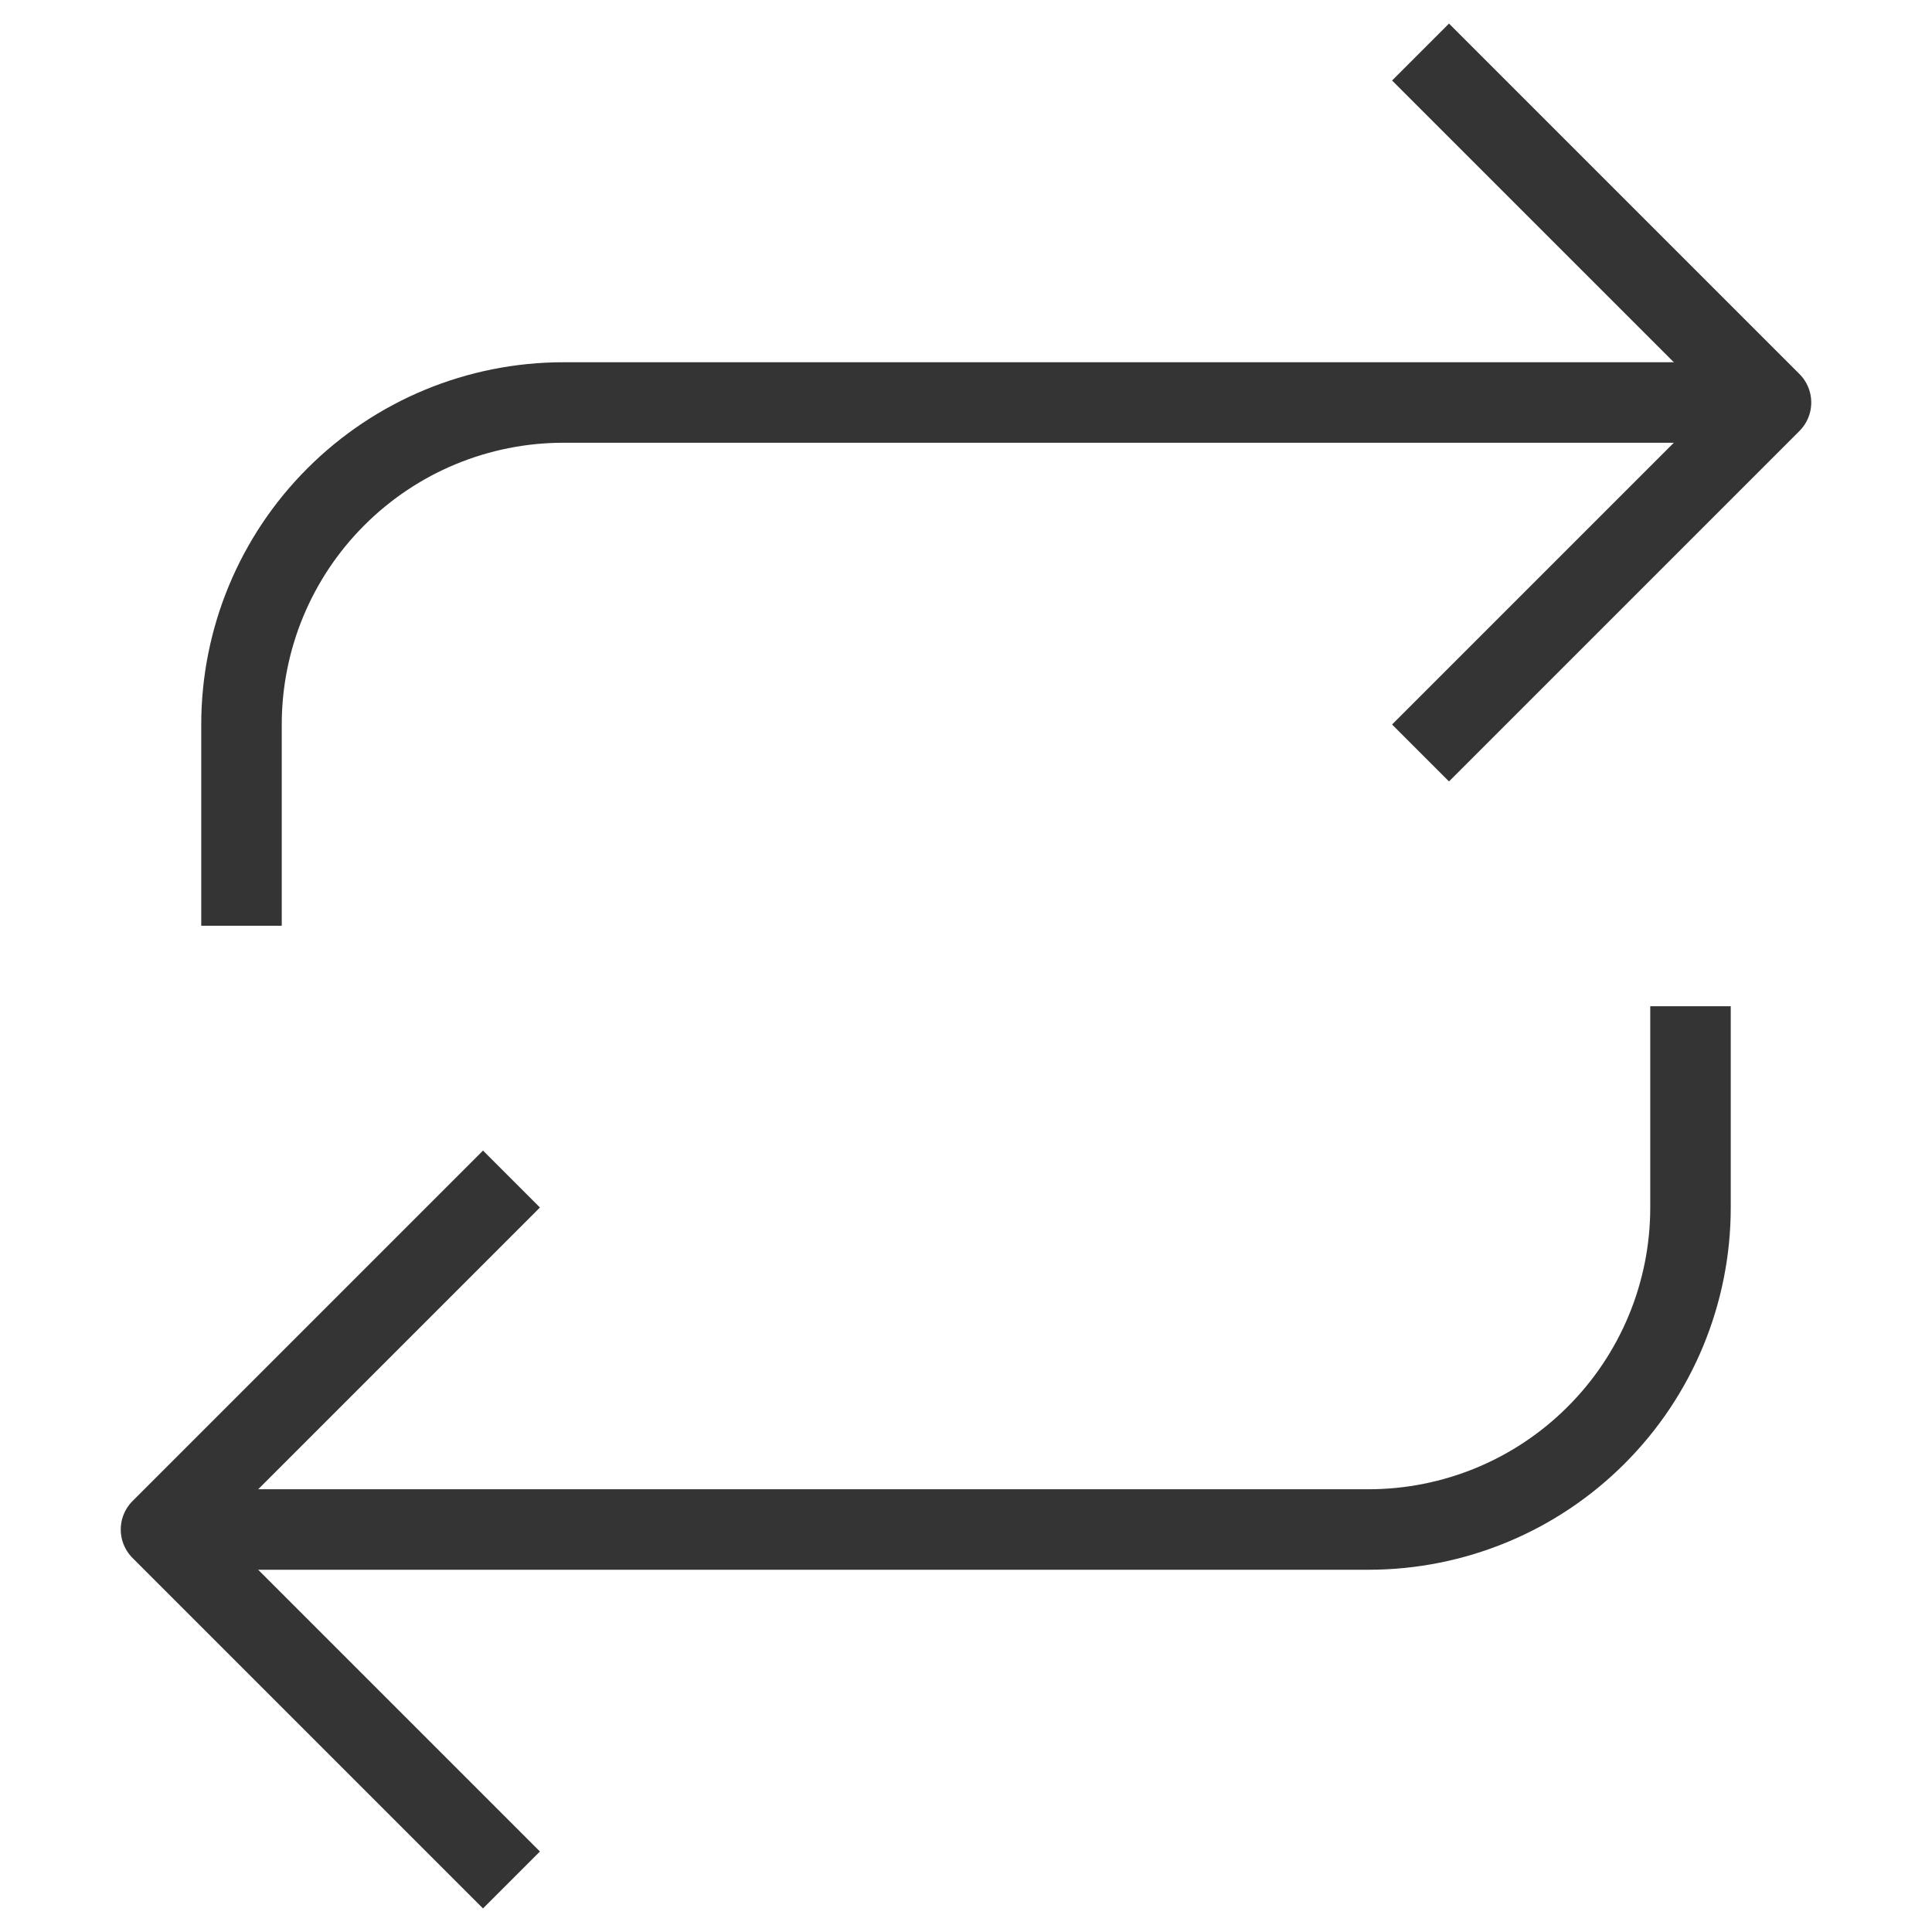
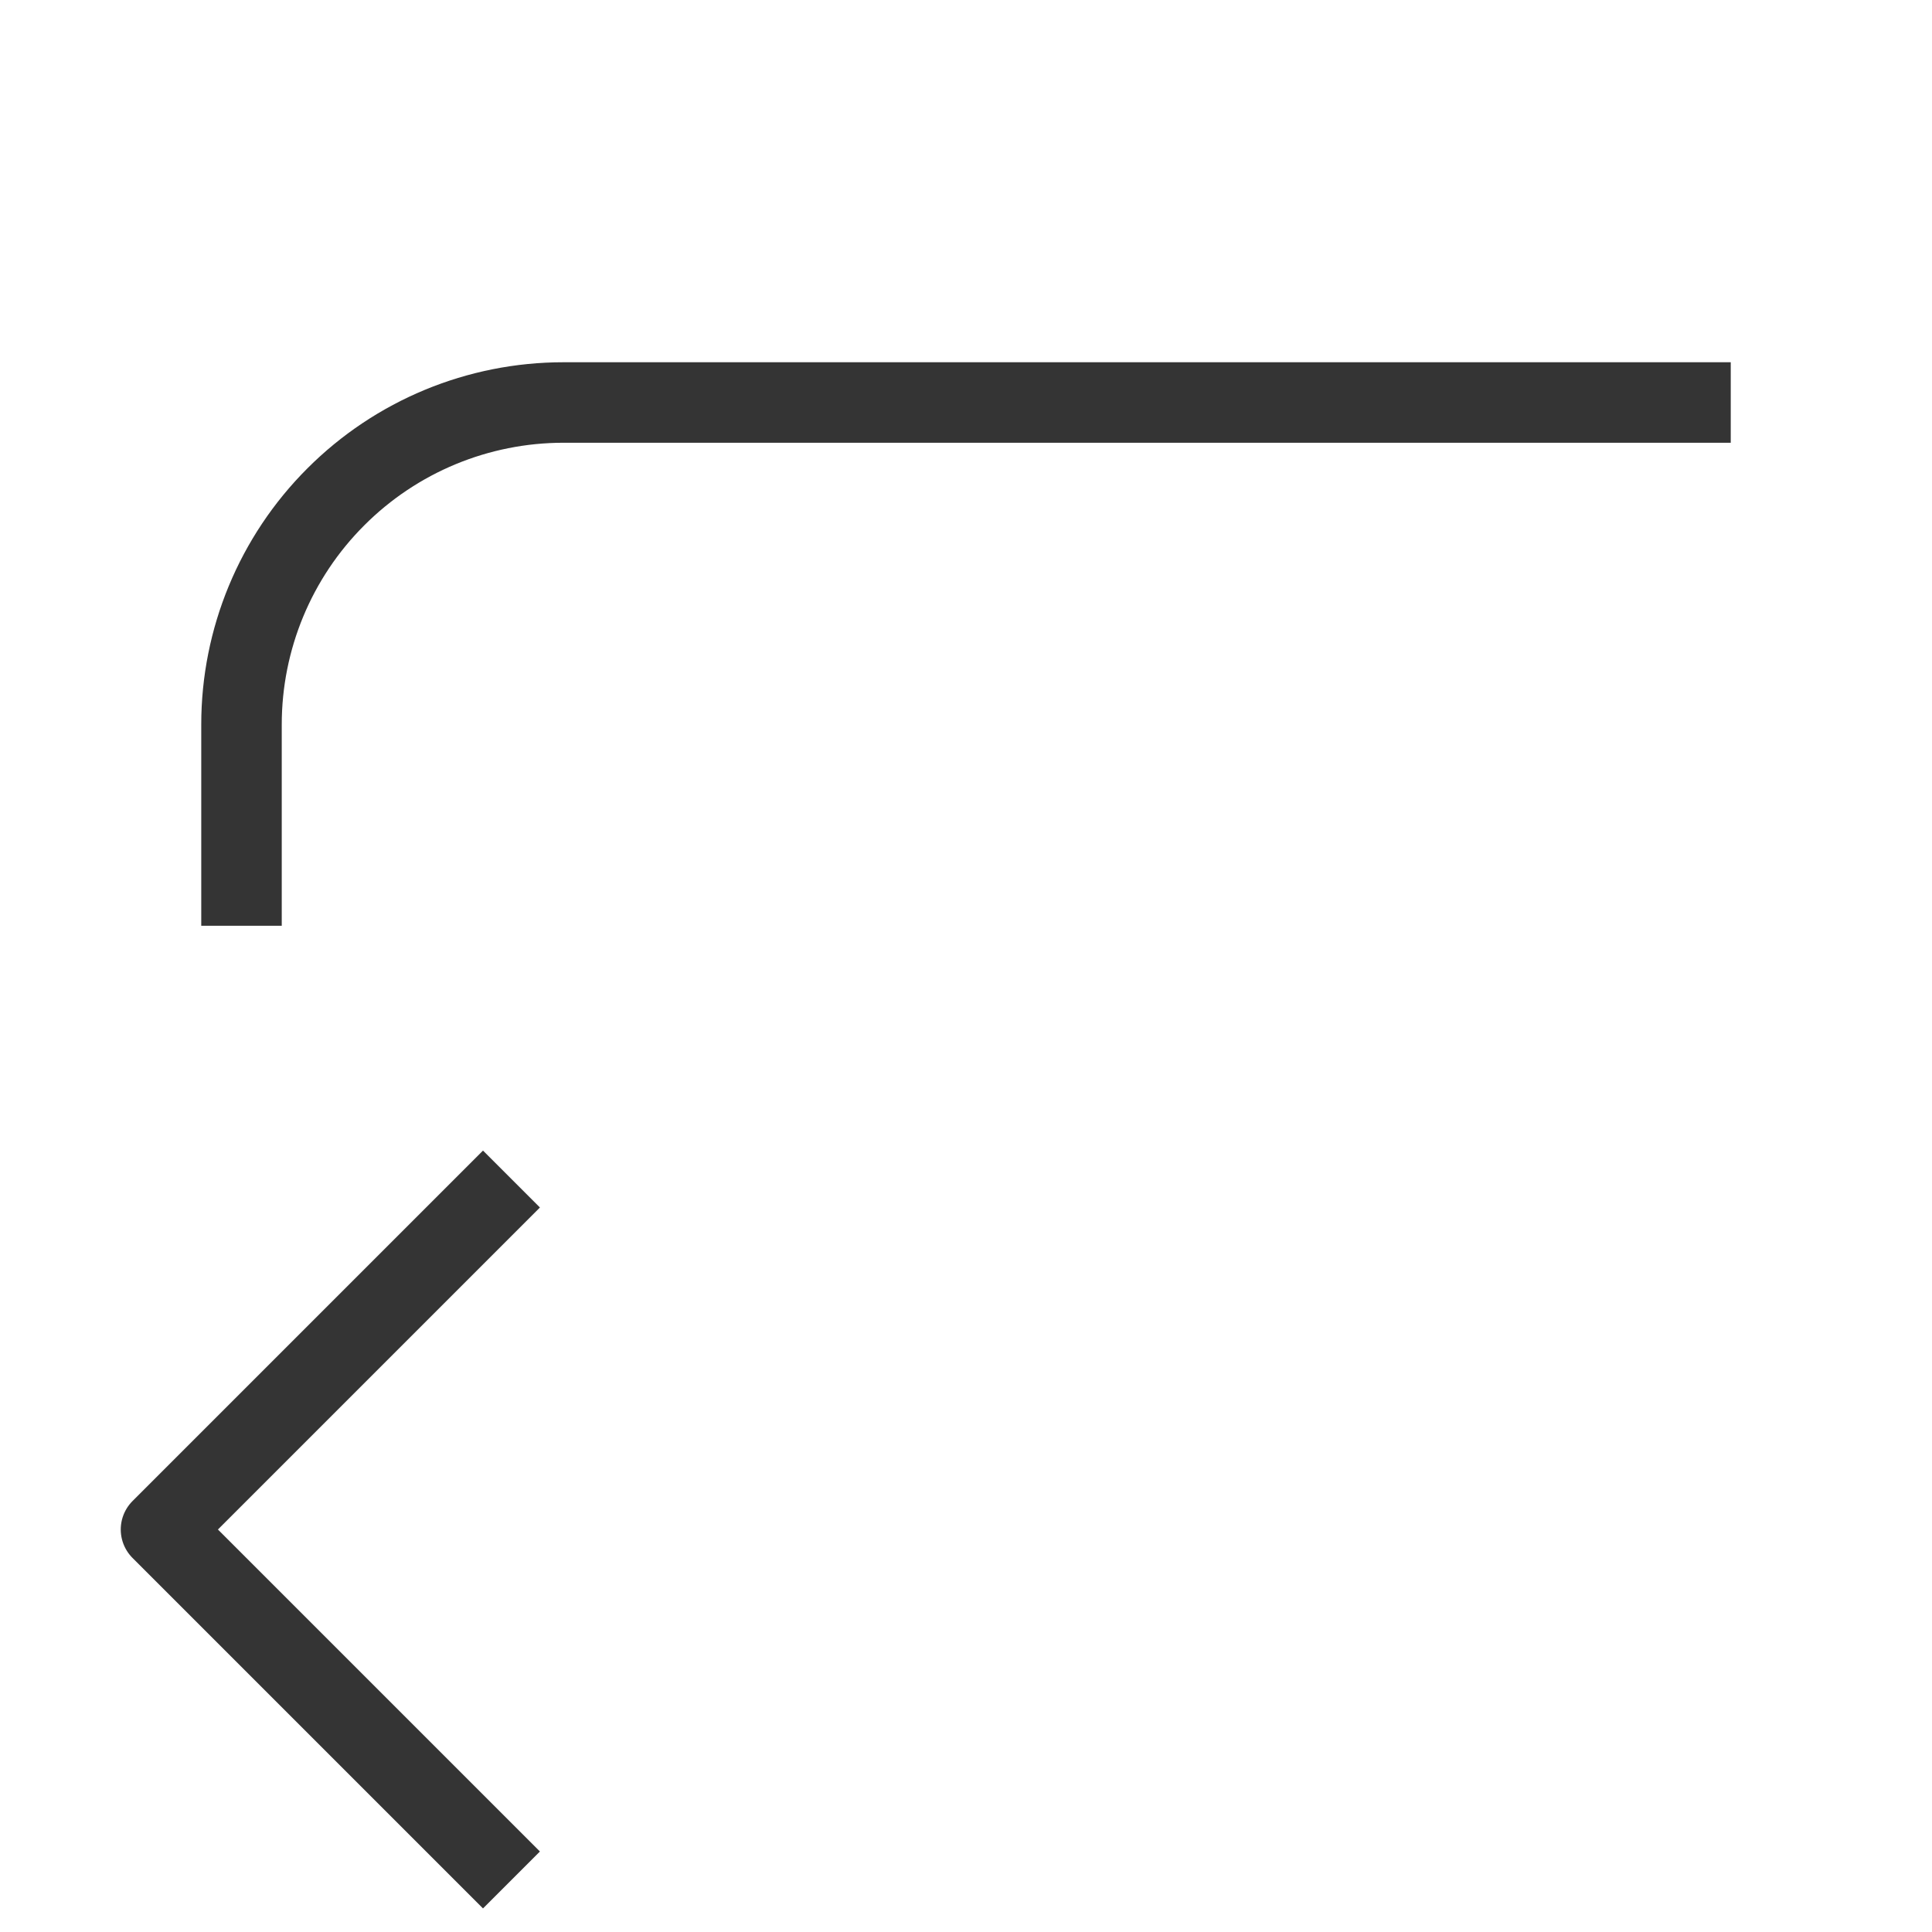
<svg xmlns="http://www.w3.org/2000/svg" fill="none" viewBox="0 0 24 24" height="24" width="24">
-   <path stroke-linejoin="round" stroke-linecap="square" stroke="#343434" d="M18 1L22 5L18 9" />
  <path stroke-linejoin="round" stroke-linecap="square" stroke="#343434" d="M3 11V9C3 7.939 3.421 6.922 4.172 6.172C4.922 5.421 5.939 5 7 5H21" />
  <path stroke-linejoin="round" stroke-linecap="square" stroke="#343434" d="M6 23L2 19L6 15" />
-   <path stroke-linejoin="round" stroke-linecap="square" stroke="#343434" d="M21 13V15C21 16.061 20.579 17.078 19.828 17.828C19.078 18.579 18.061 19 17 19H3" />
</svg>